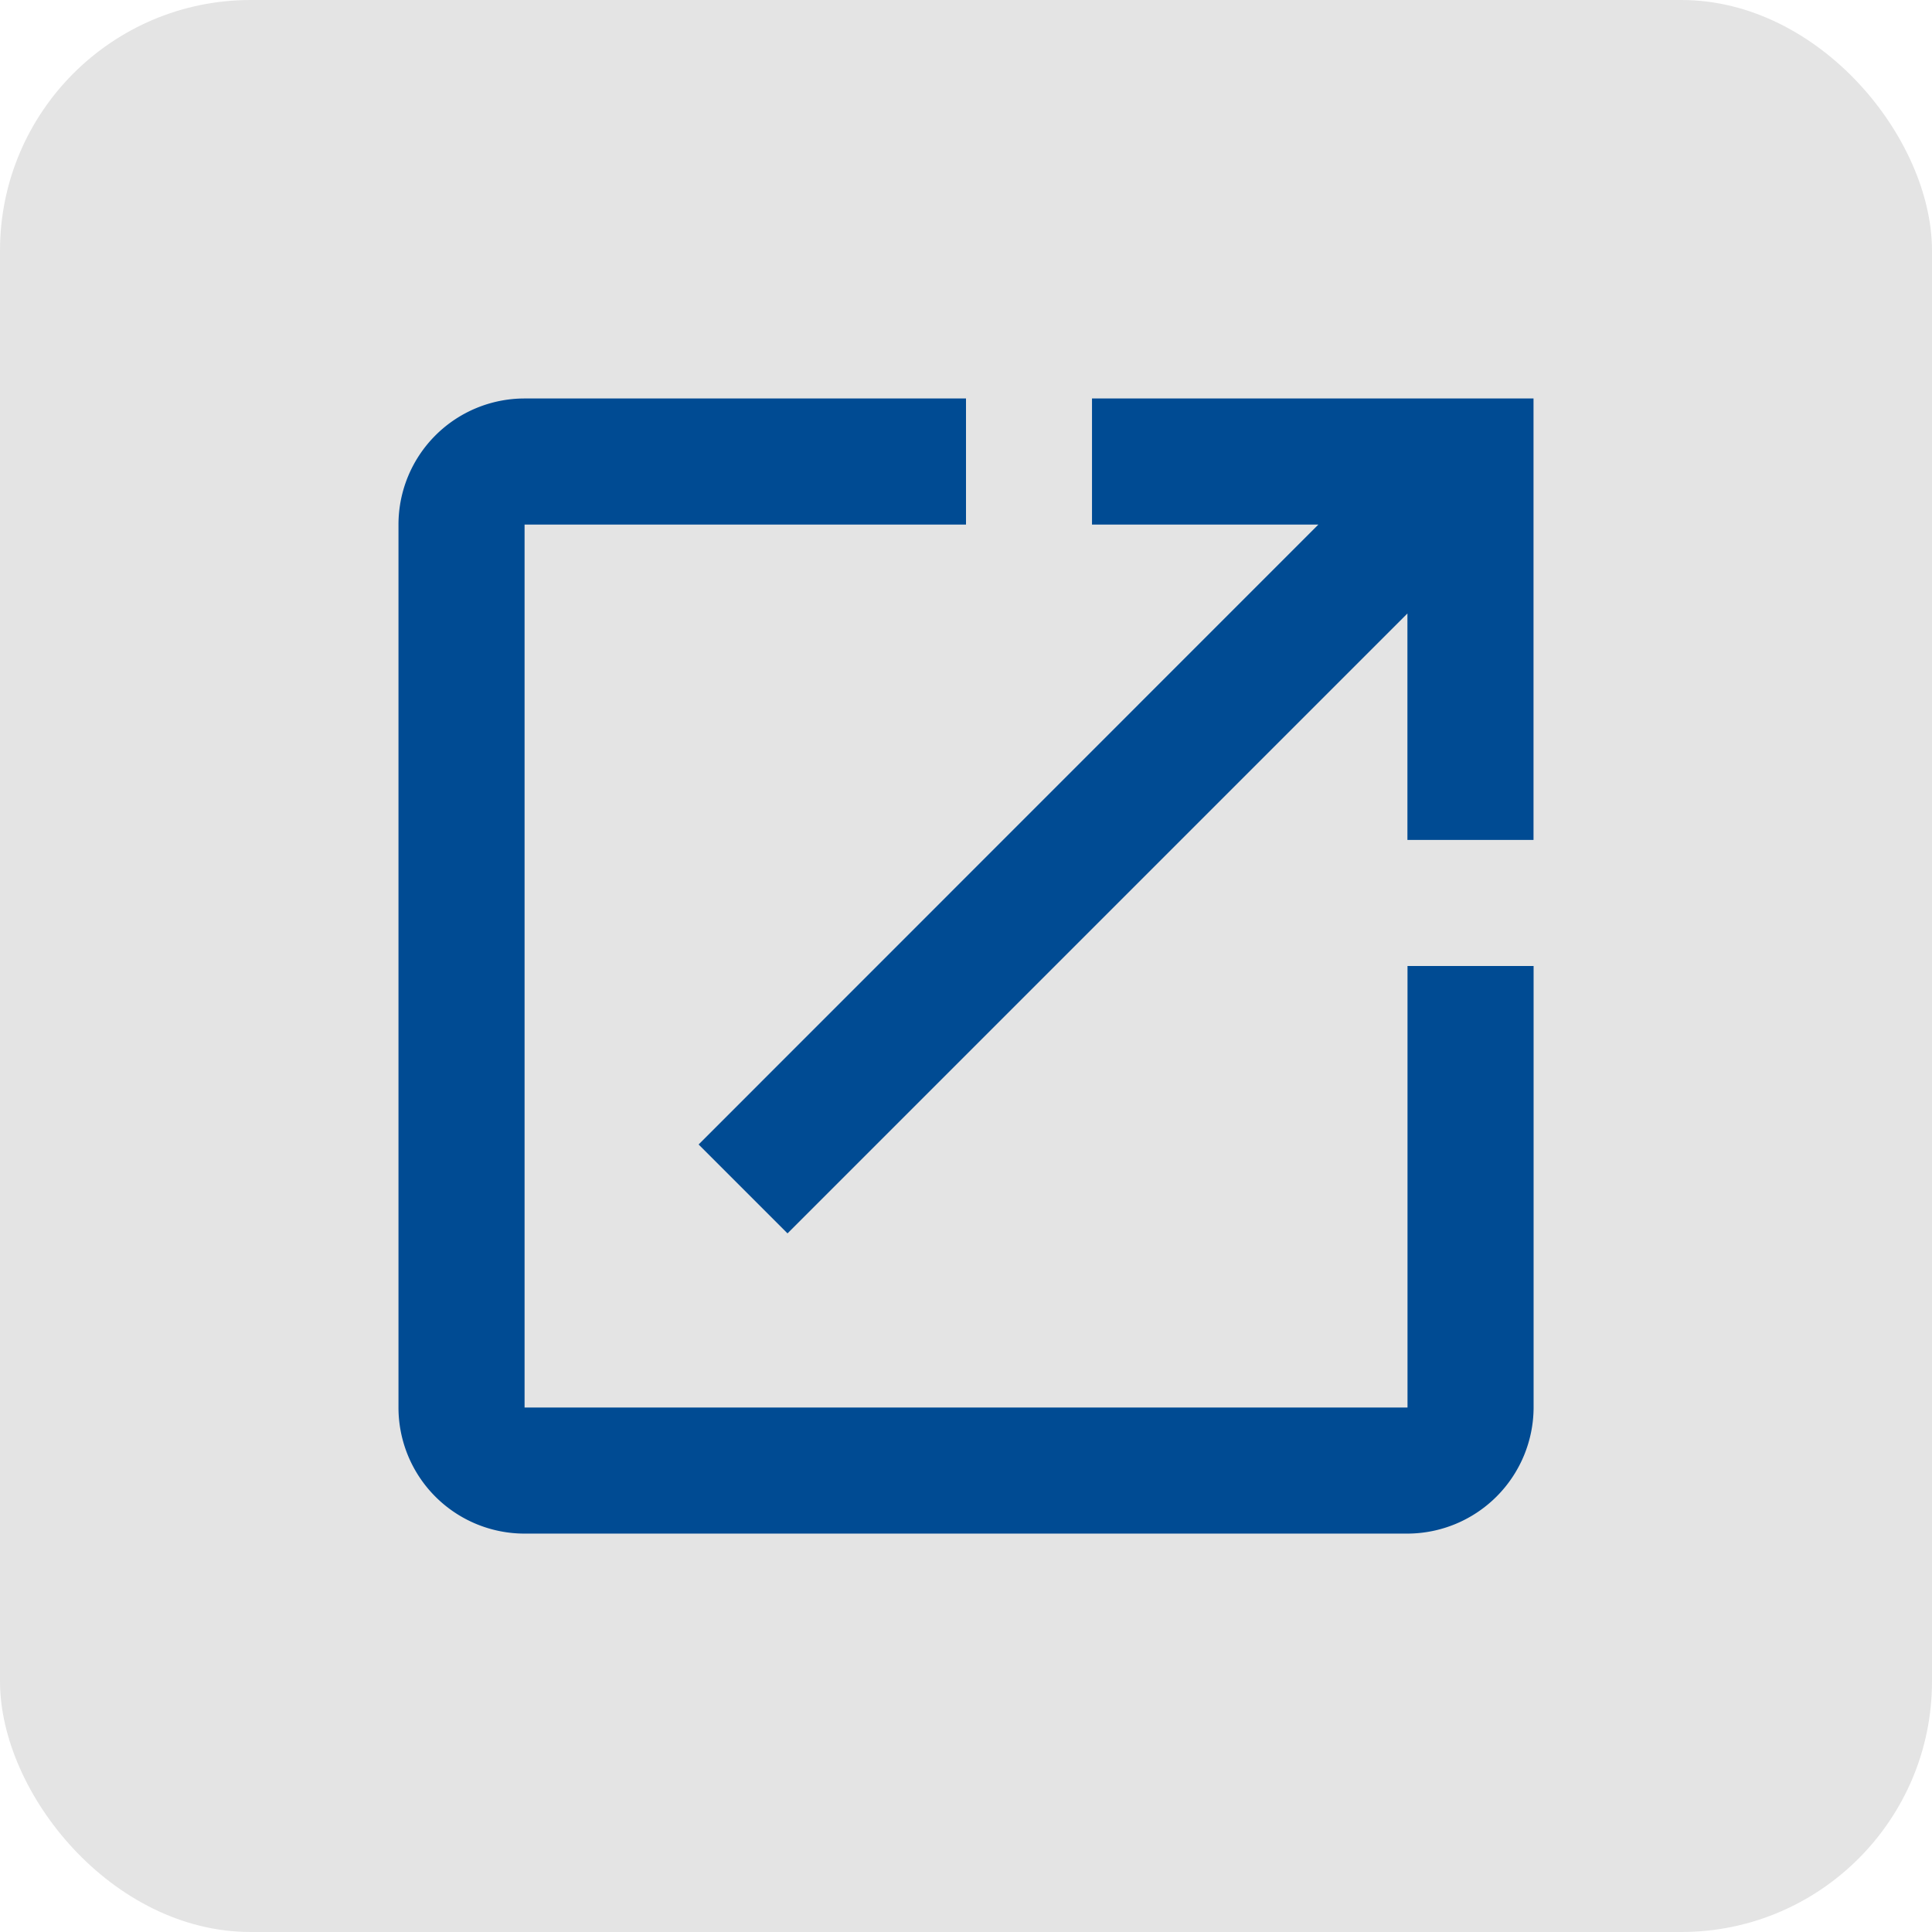
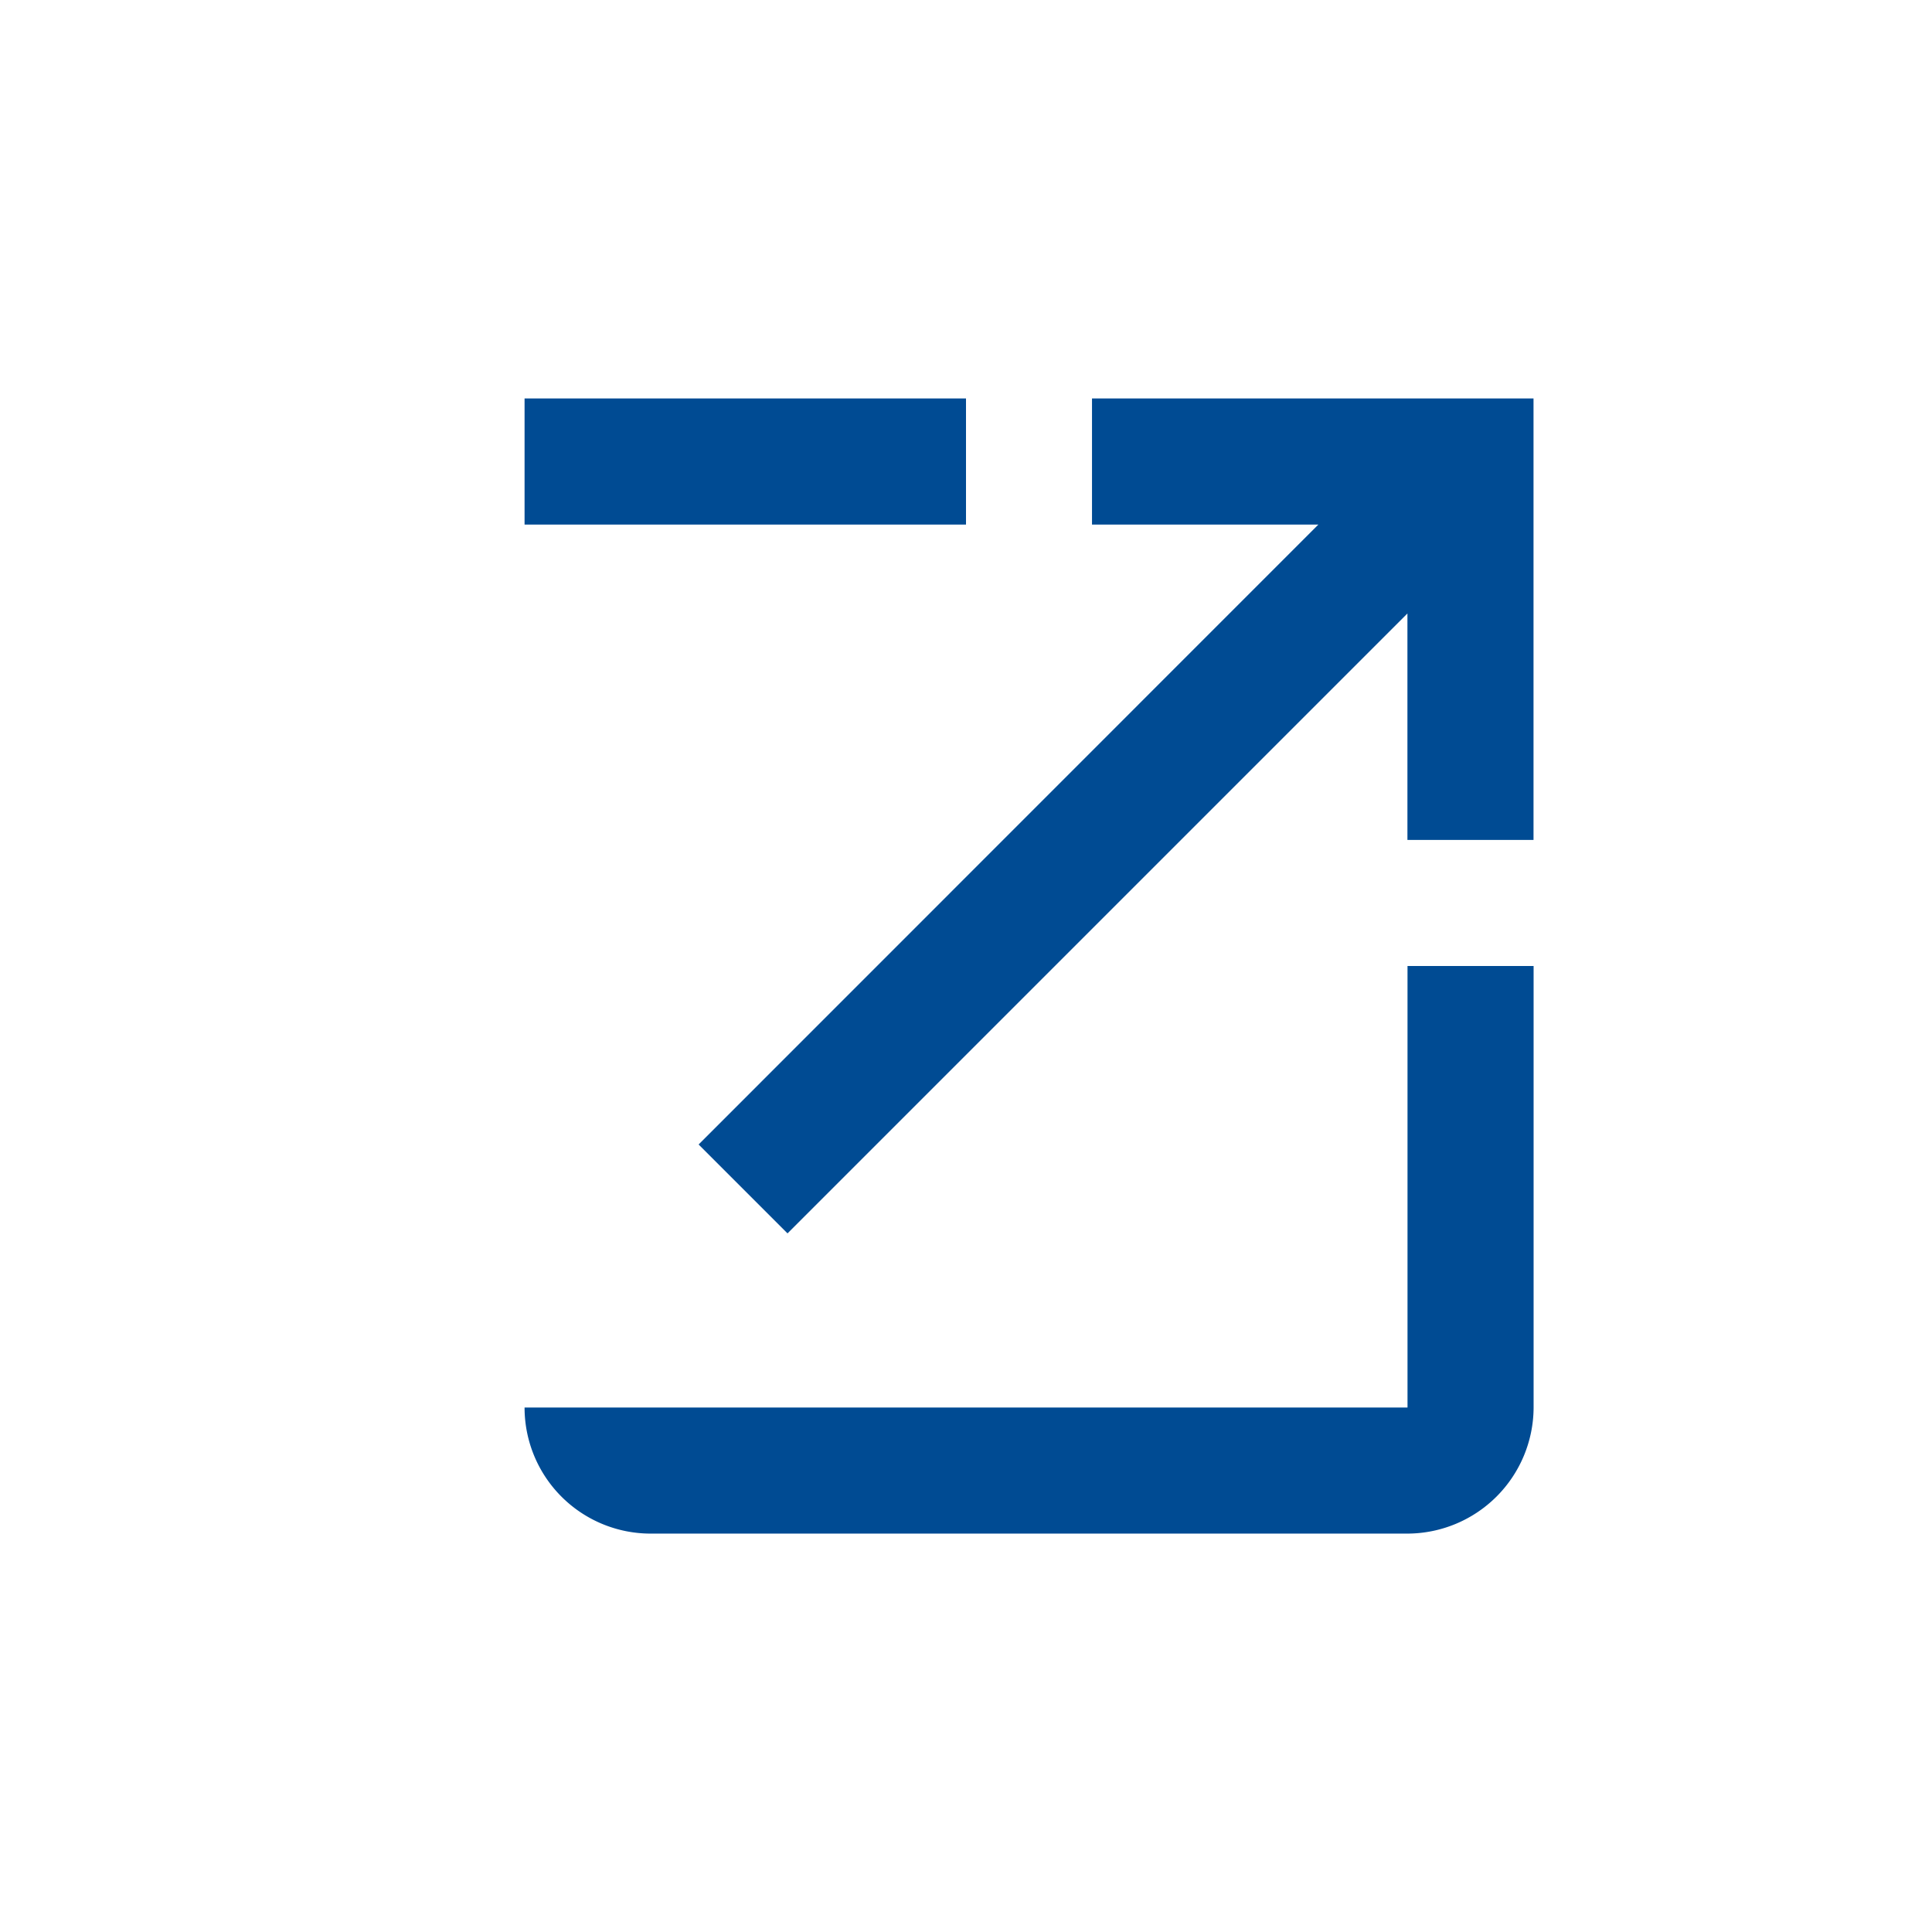
<svg xmlns="http://www.w3.org/2000/svg" width="23.122" height="23.122" viewBox="0 0 23.122 23.122">
  <g id="detail" transform="translate(-127.169 -4.913)">
-     <rect id="矩形_35498" data-name="矩形 35498" width="23.122" height="23.122" rx="3" transform="translate(127.169 4.913)" fill="#e4e4e4" />
-     <path id="路径_117235" data-name="路径 117235" d="M15.076,15.076H4.509V4.509H9.792V3H4.509A1.509,1.509,0,0,0,3,4.509V15.076a1.509,1.509,0,0,0,1.509,1.509H15.076a1.514,1.514,0,0,0,1.509-1.509V9.792H15.076ZM11.3,3V4.509h2.709L6.592,11.928l1.064,1.064,7.419-7.419V8.283h1.509V3Z" transform="translate(128.938 6.682)" fill="#004b93" />
+     <path id="路径_117235" data-name="路径 117235" d="M15.076,15.076H4.509V4.509H9.792V3H4.509V15.076a1.509,1.509,0,0,0,1.509,1.509H15.076a1.514,1.514,0,0,0,1.509-1.509V9.792H15.076ZM11.3,3V4.509h2.709L6.592,11.928l1.064,1.064,7.419-7.419V8.283h1.509V3Z" transform="translate(128.938 6.682)" fill="#004b93" />
  </g>
</svg>